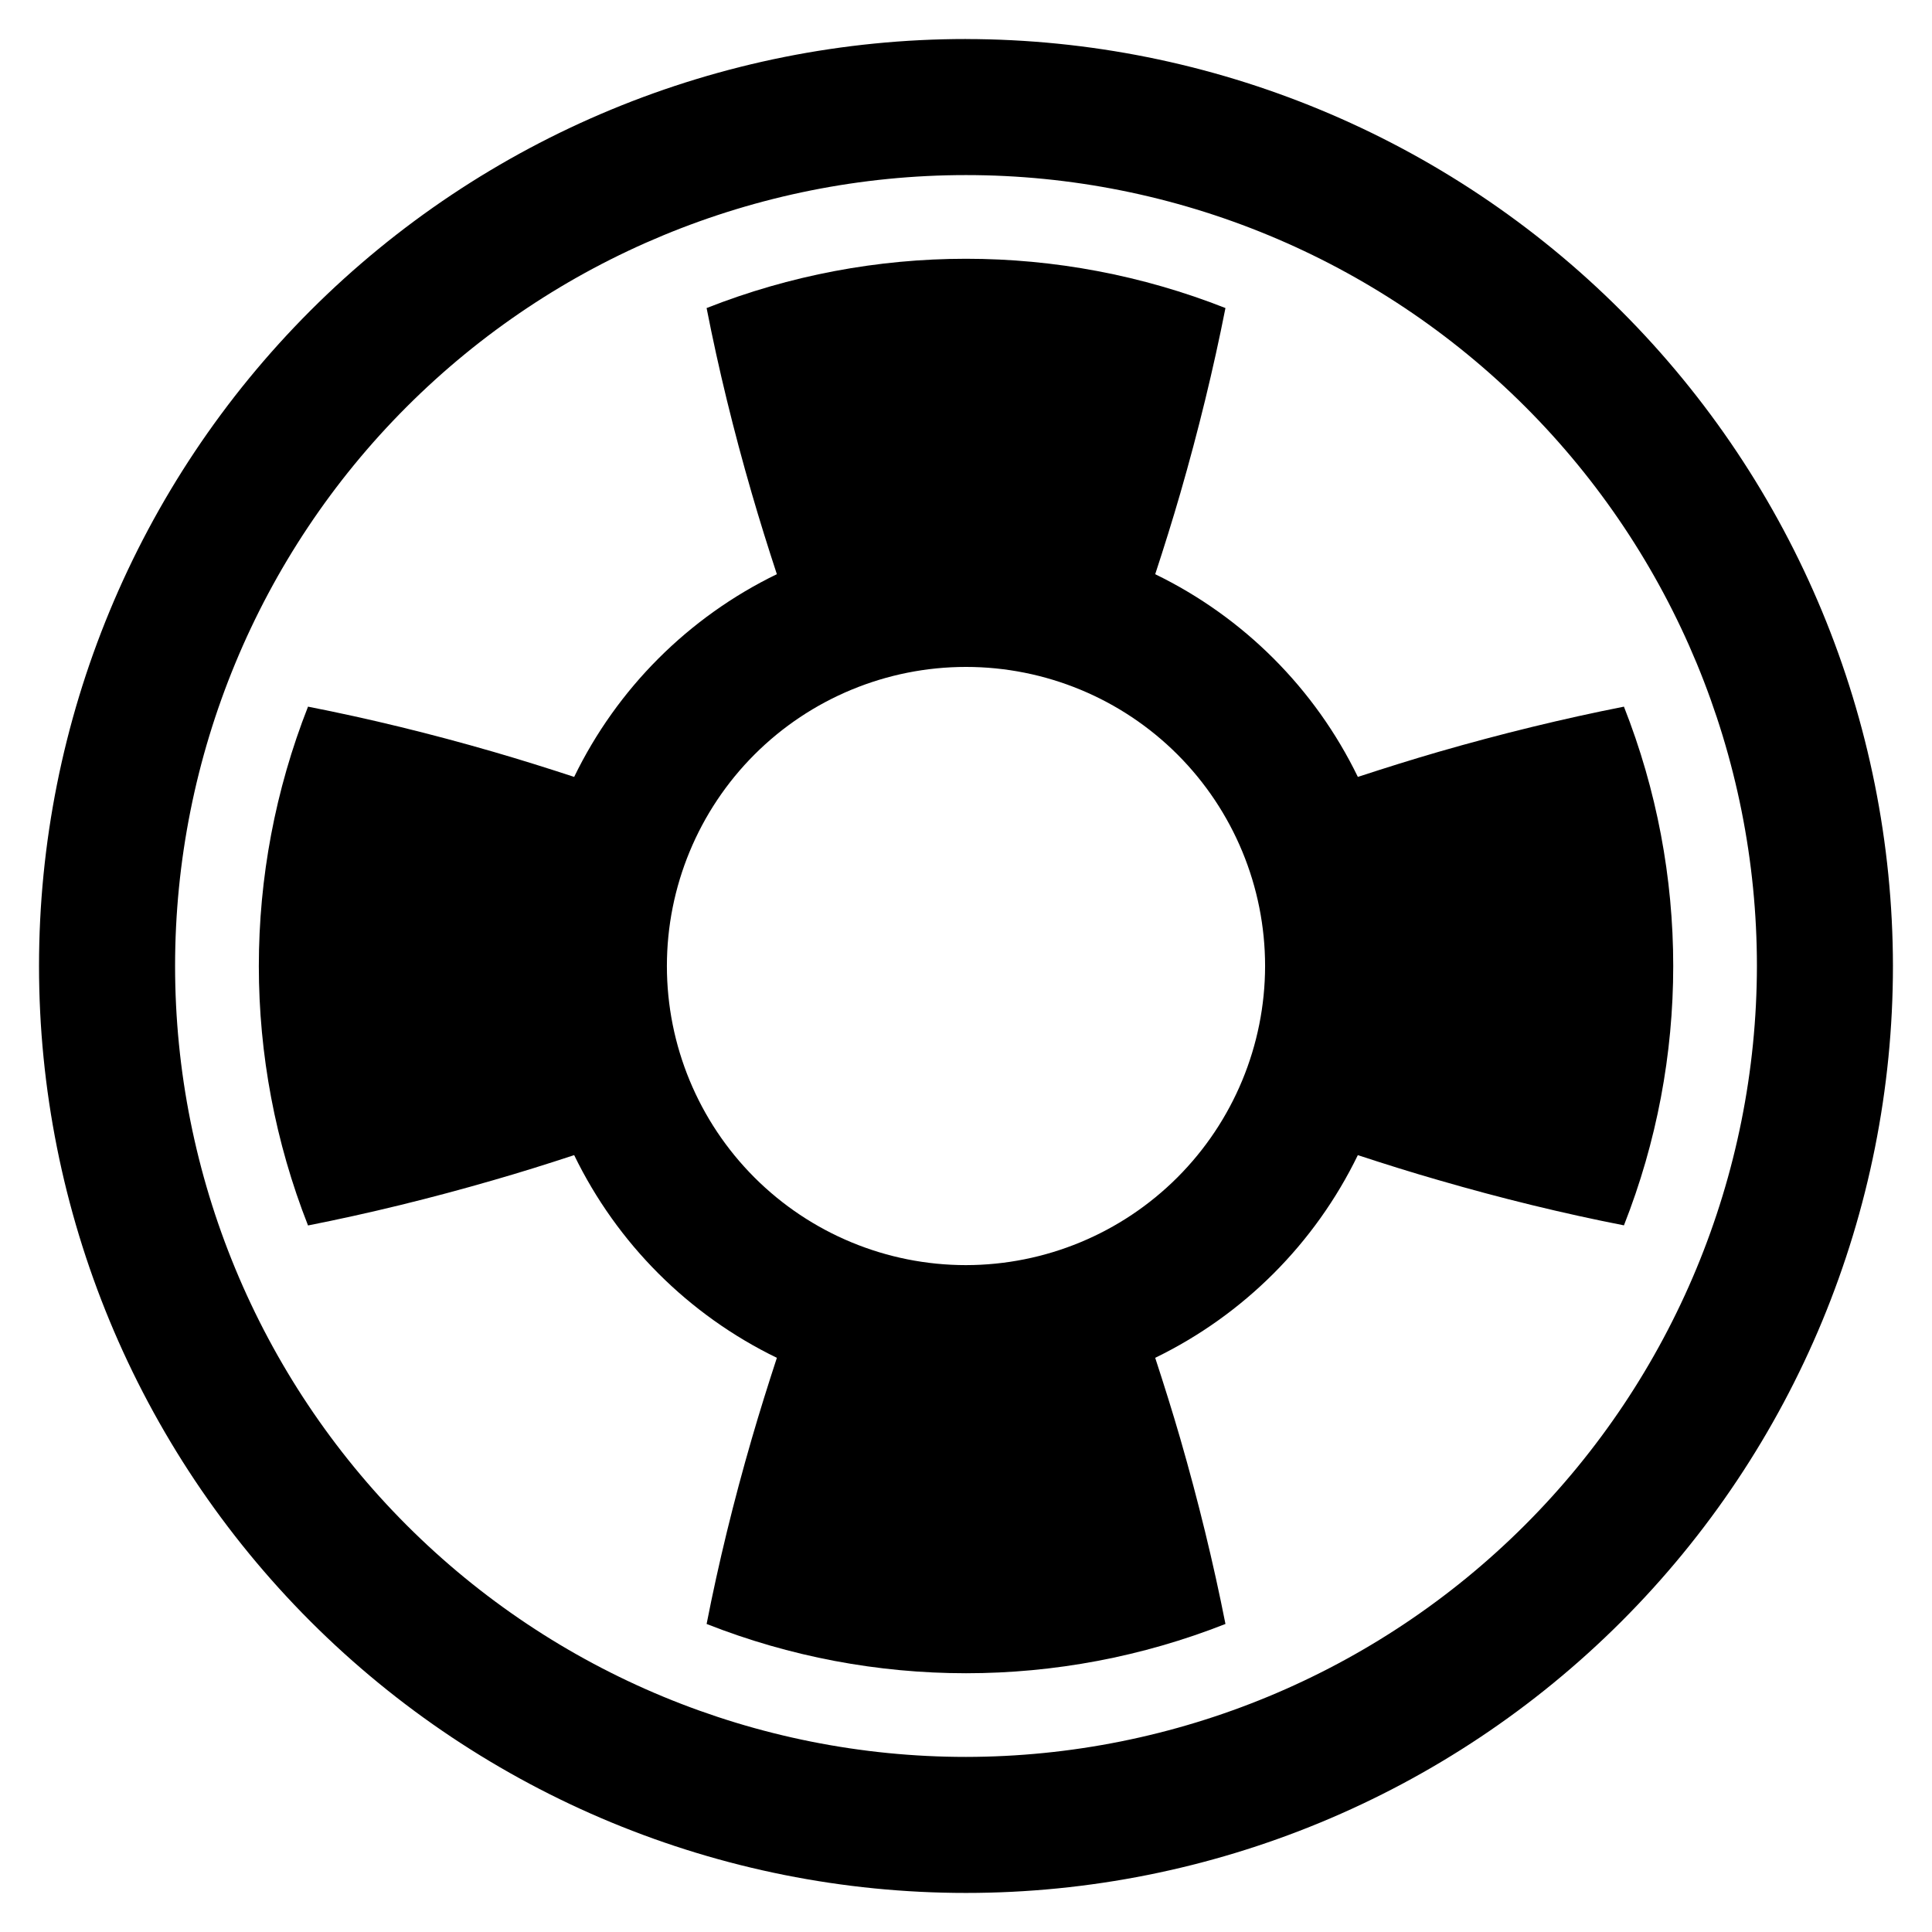
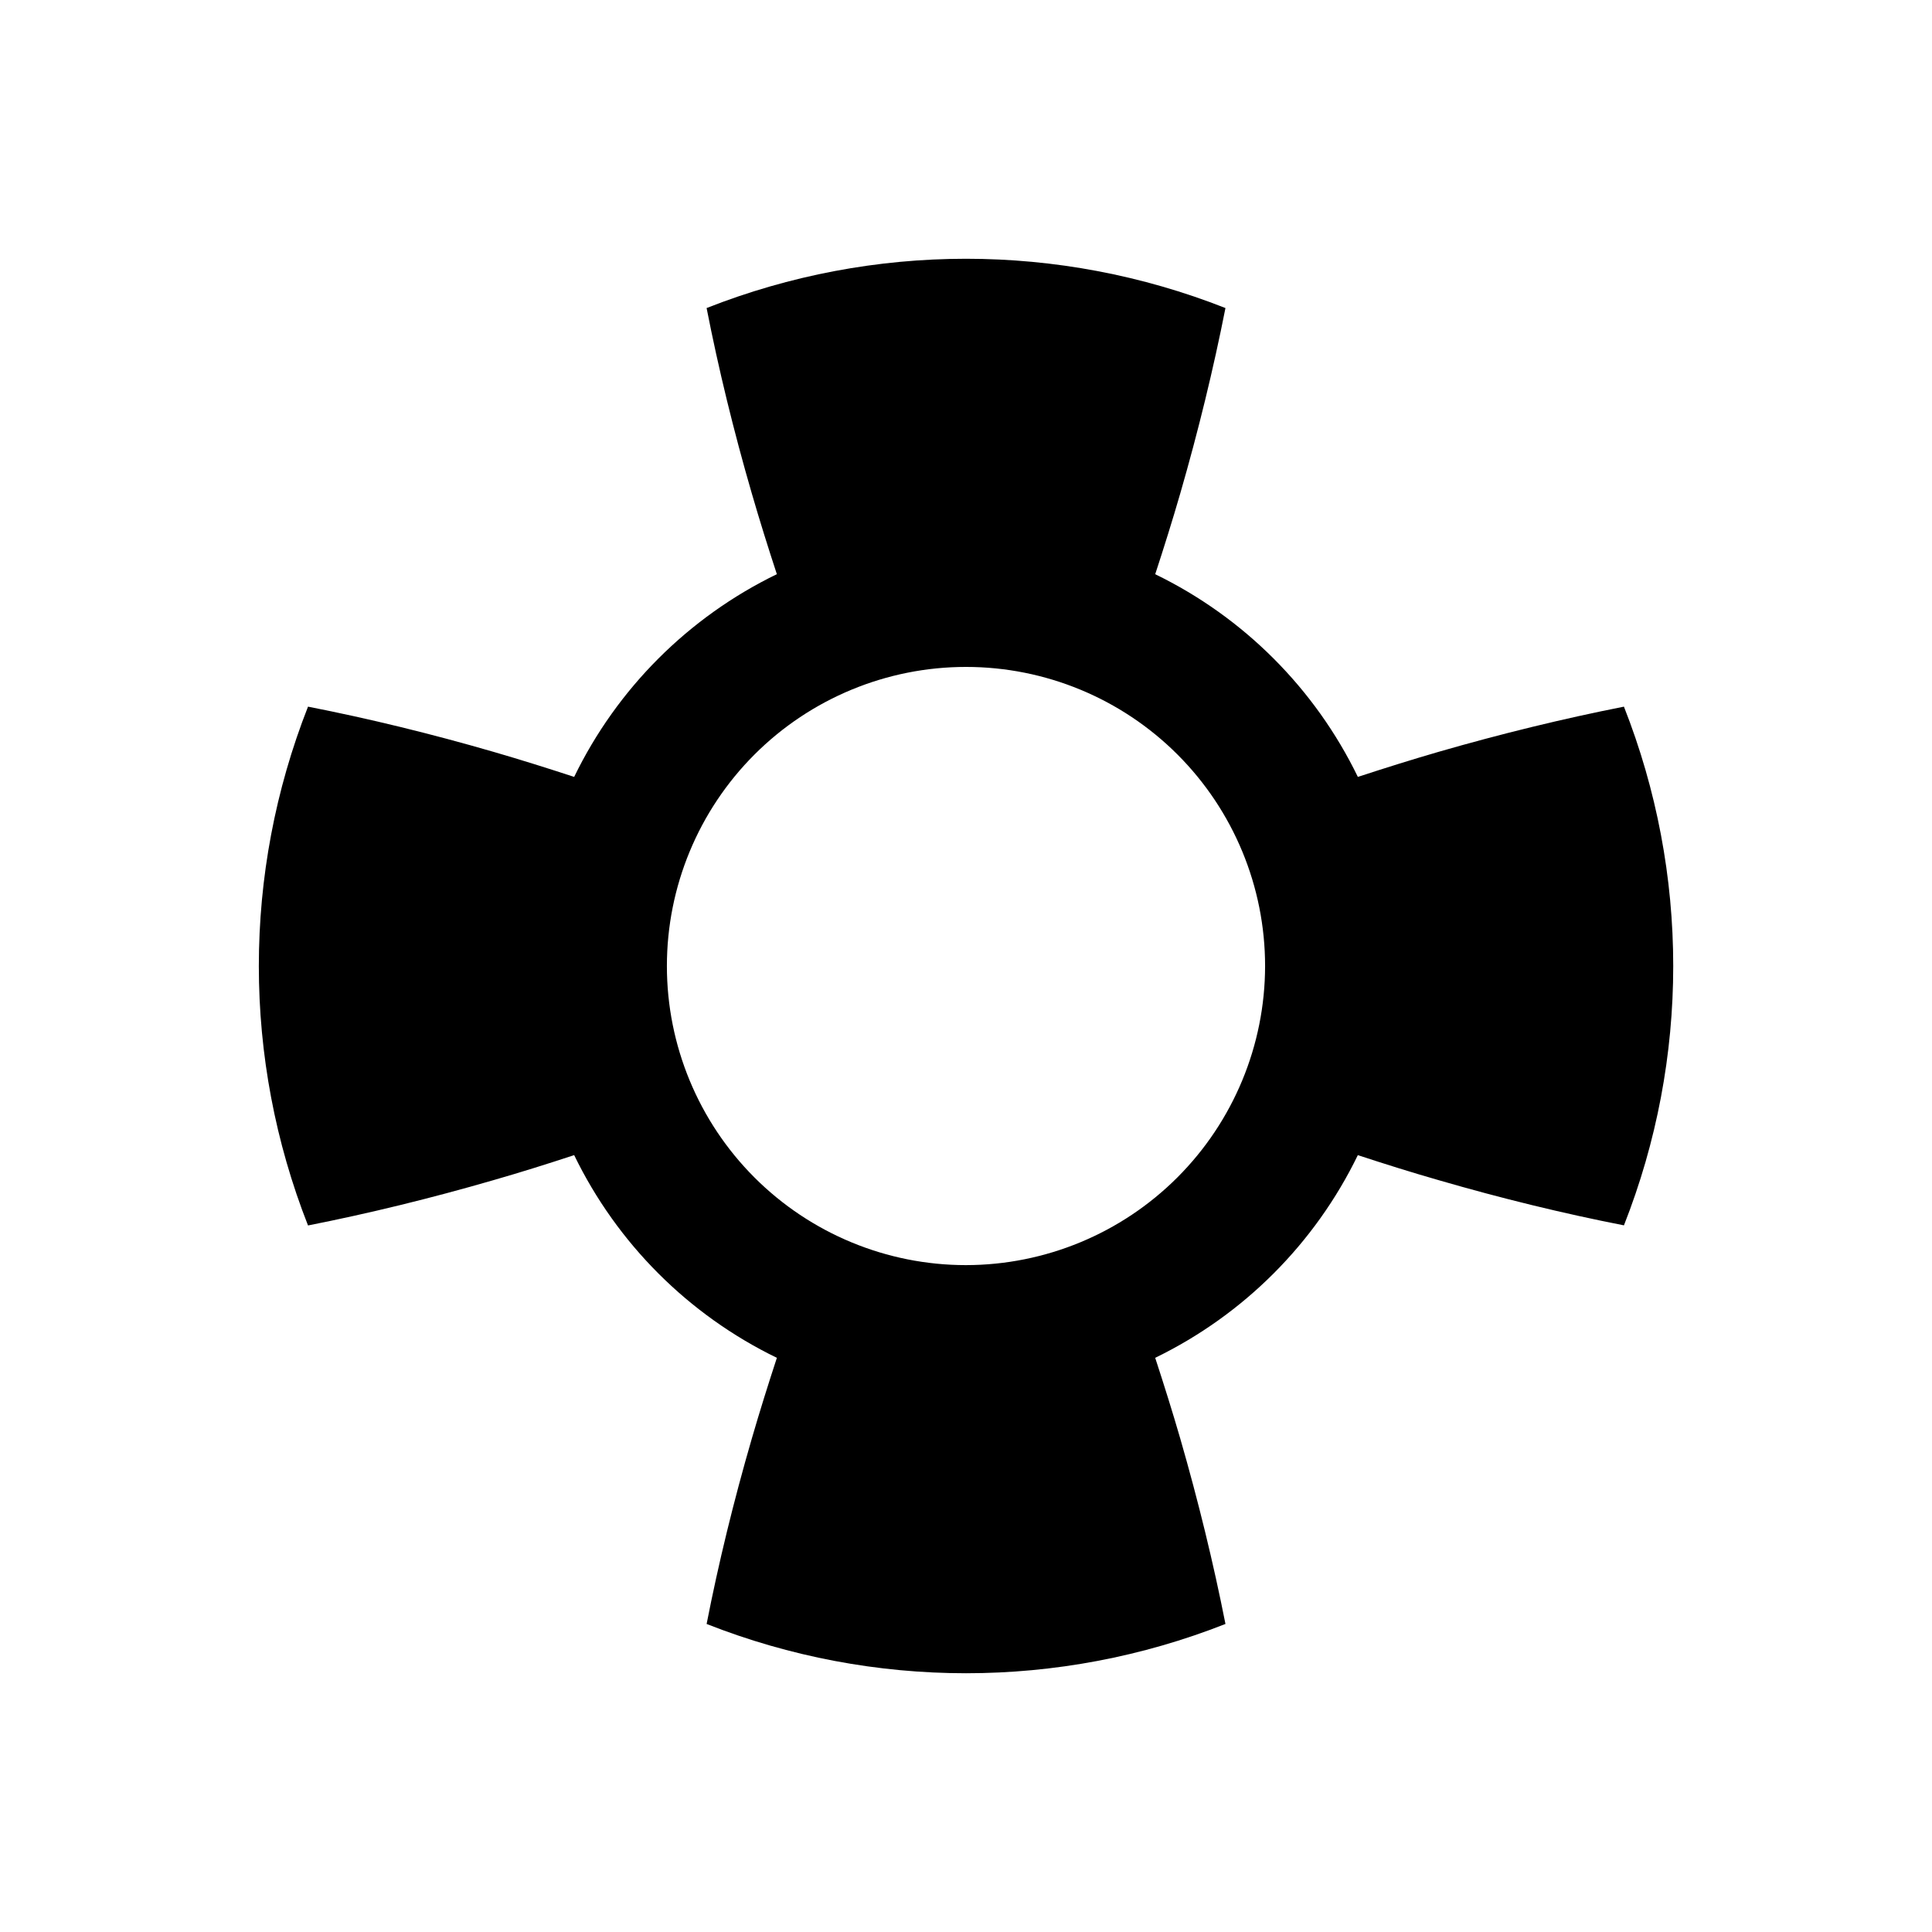
<svg xmlns="http://www.w3.org/2000/svg" fill="#000000" width="800px" height="800px" version="1.1" viewBox="144 144 512 512">
  <g>
    <path d="m574.36 331.27c-16.141 3.188-32.52 7.184-49.141 11.98-7.082 2.055-14.211 4.293-21.375 6.637v-0.004c-11.371-23.418-30.285-42.336-53.703-53.711 2.352-7.172 4.582-14.309 6.637-21.395 4.797-16.613 8.793-32.992 11.98-49.141-44.176-17.414-93.316-17.414-137.5 0 3.164 16.141 7.156 32.52 11.98 49.141 2.055 7.082 4.285 14.219 6.637 21.387-23.426 11.375-42.344 30.297-53.715 53.723-7.152-2.344-14.281-4.582-21.363-6.637-16.641-4.824-33.027-8.82-49.168-11.98-17.379 44.184-17.379 93.309 0 137.49 16.141-3.188 32.52-7.191 49.141-12.008 7.086-2.035 14.219-4.273 21.391-6.633 11.371 23.426 30.293 42.348 53.719 53.719-2.344 7.168-4.582 14.301-6.637 21.383-4.824 16.613-8.82 32.992-11.98 49.141l-0.004 0.004c44.18 17.414 93.32 17.414 137.5 0-3.188-16.141-7.184-32.52-11.98-49.141-2.055-7.086-4.297-14.219-6.641-21.391 23.418-11.375 42.332-30.293 53.703-53.711 7.176 2.356 14.324 4.598 21.406 6.629 16.613 4.824 32.984 8.82 49.113 11.98 17.418-44.168 17.418-93.297 0-137.46zm-174.36 148c-21.023 0-41.184-8.352-56.051-23.215-14.863-14.867-23.215-35.027-23.215-56.047 0-21.023 8.352-41.184 23.215-56.051 14.867-14.863 35.027-23.215 56.051-23.215 21.02 0 41.18 8.352 56.047 23.215 14.863 14.867 23.215 35.027 23.215 56.051-0.023 21.012-8.383 41.16-23.242 56.02s-35.008 23.219-56.02 23.242z" />
-     <path d="m400 154.34c-65.152 0-127.64 25.883-173.71 71.949-46.066 46.07-71.949 108.55-71.949 173.71 0 65.148 25.883 127.63 71.949 173.7 46.07 46.07 108.55 71.949 173.71 71.949 65.148 0 127.63-25.879 173.7-71.949s71.949-108.55 71.949-173.7c-0.074-65.129-25.977-127.57-72.031-173.62-46.055-46.051-108.49-71.957-173.62-72.031zm0 455.26c-55.59 0-108.91-22.082-148.21-61.391-39.305-39.309-61.391-92.621-61.391-148.21s22.082-108.91 61.391-148.21c39.309-39.305 92.625-61.391 148.21-61.391s108.9 22.086 148.21 61.391c39.309 39.309 61.391 92.625 61.391 148.21-0.062 55.57-22.168 108.85-61.461 148.14s-92.57 61.398-148.14 61.461z" />
  </g>
</svg>